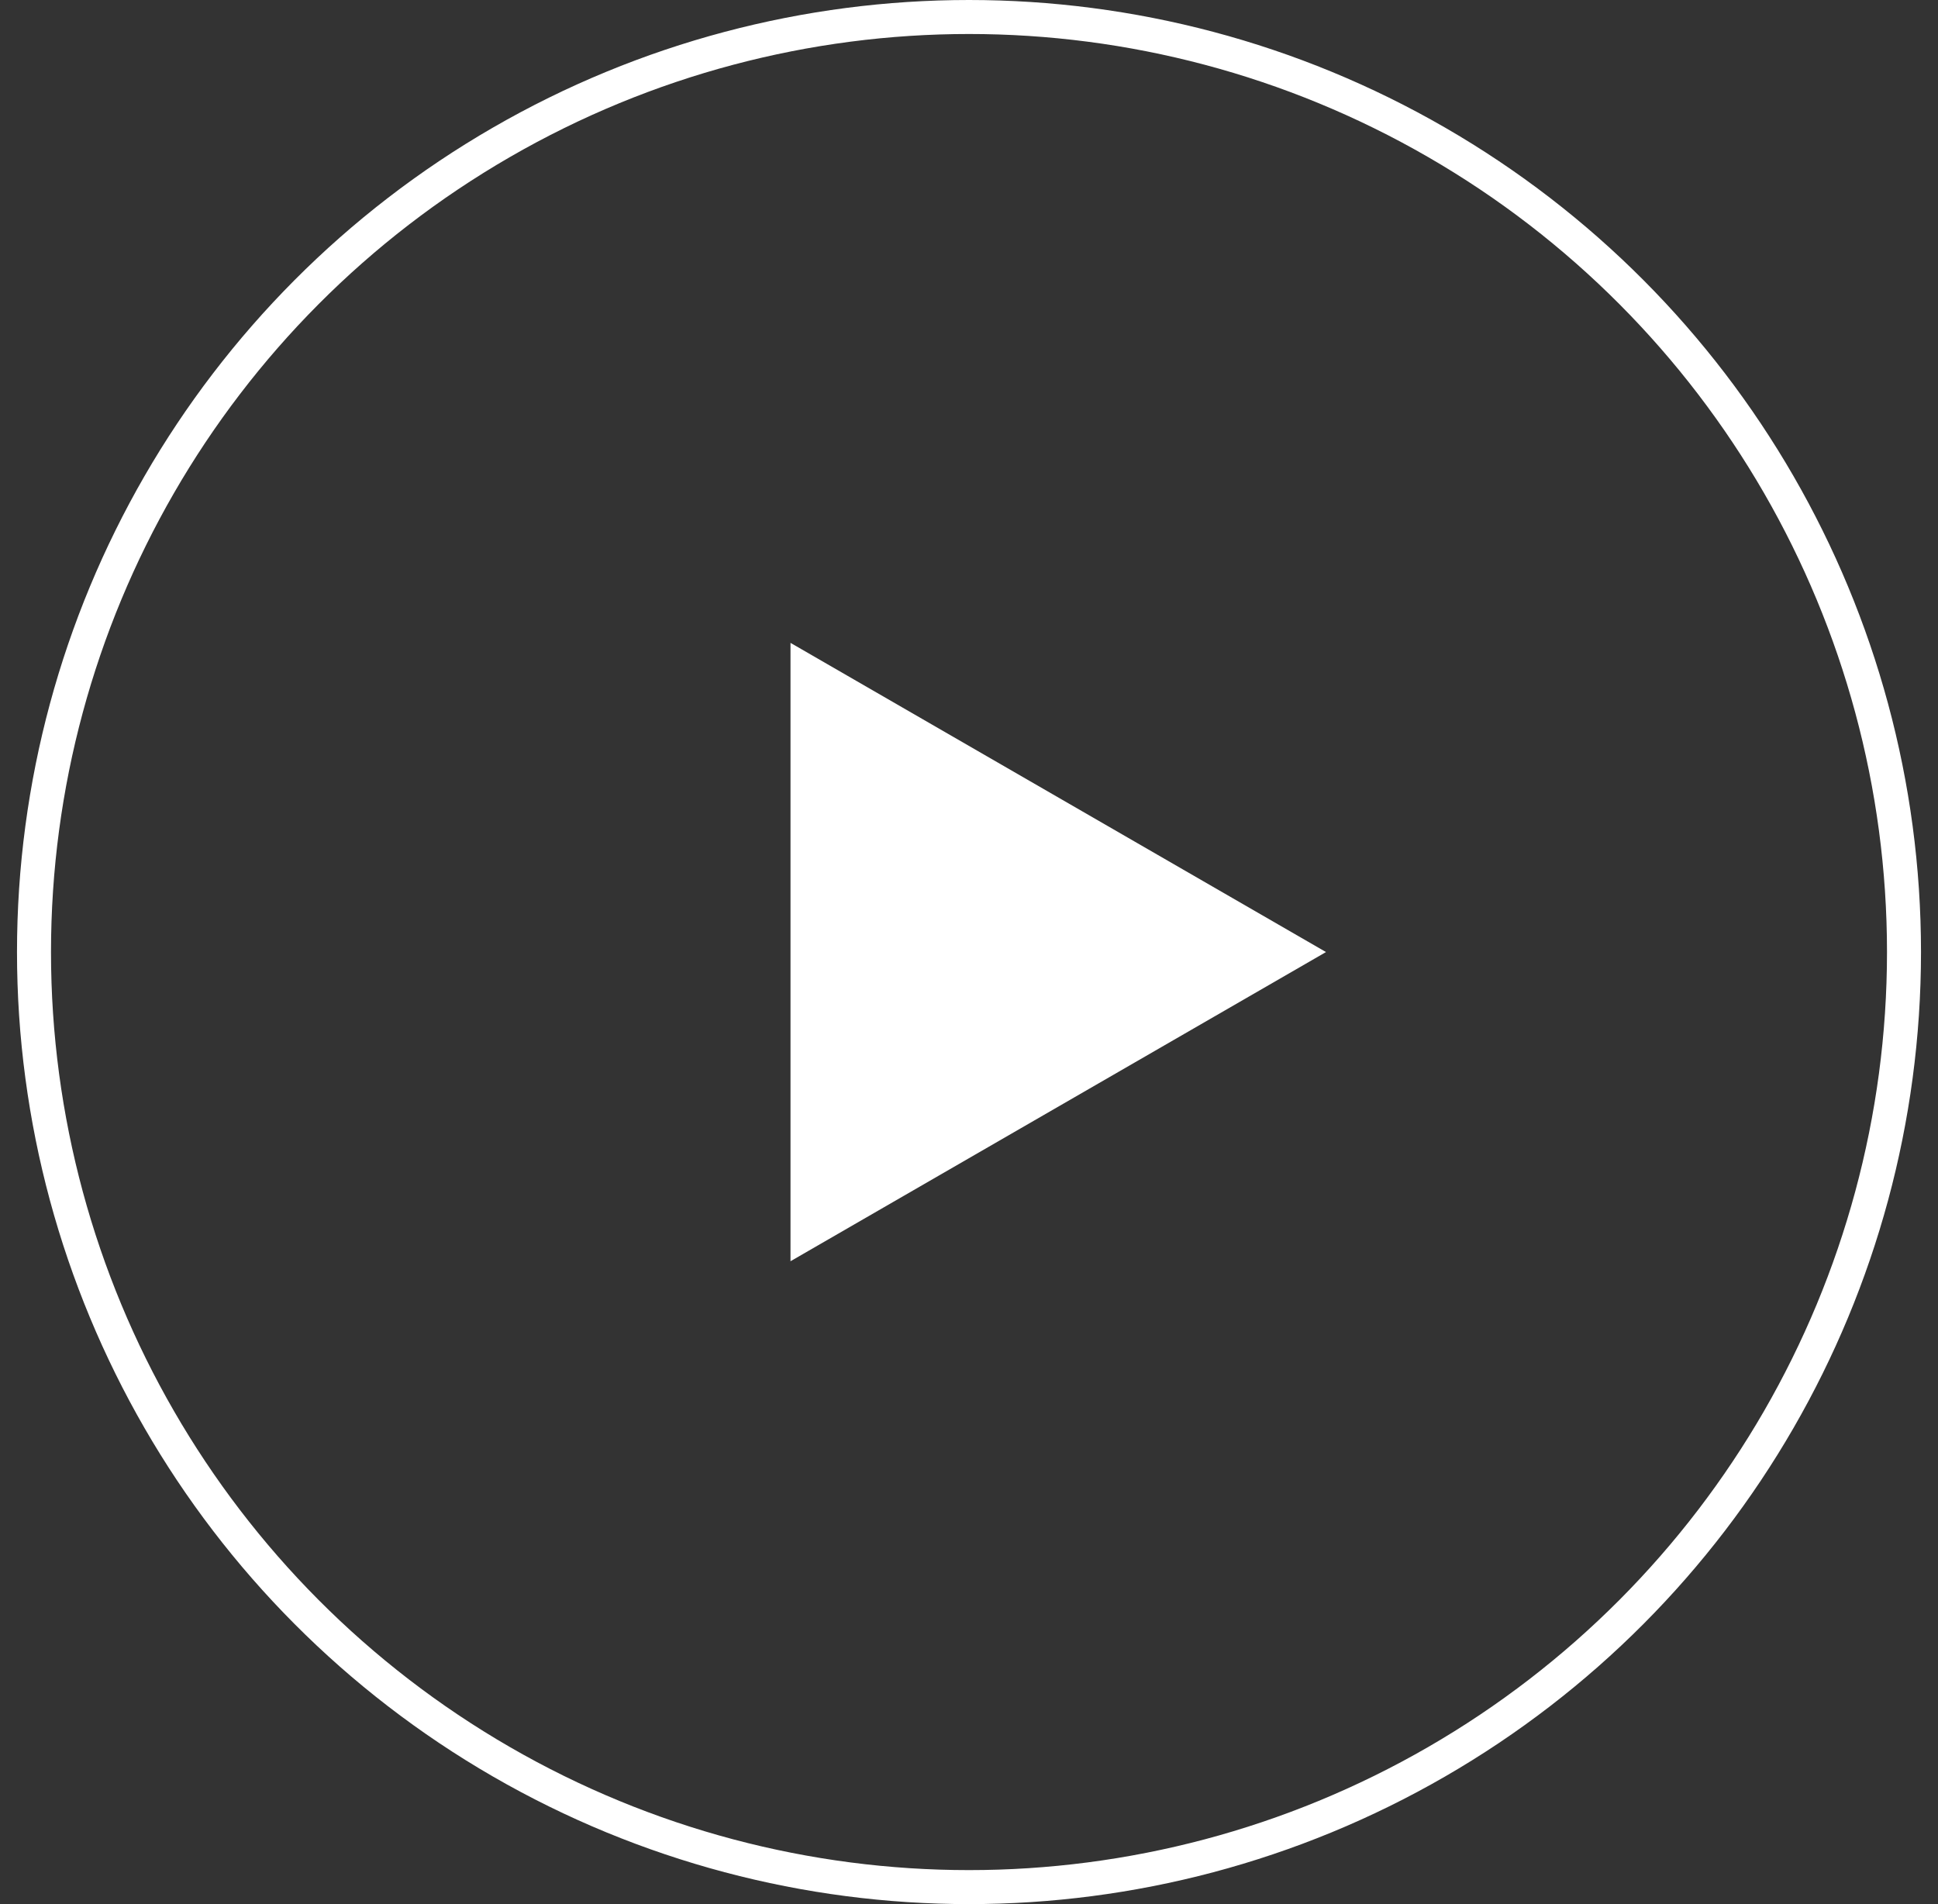
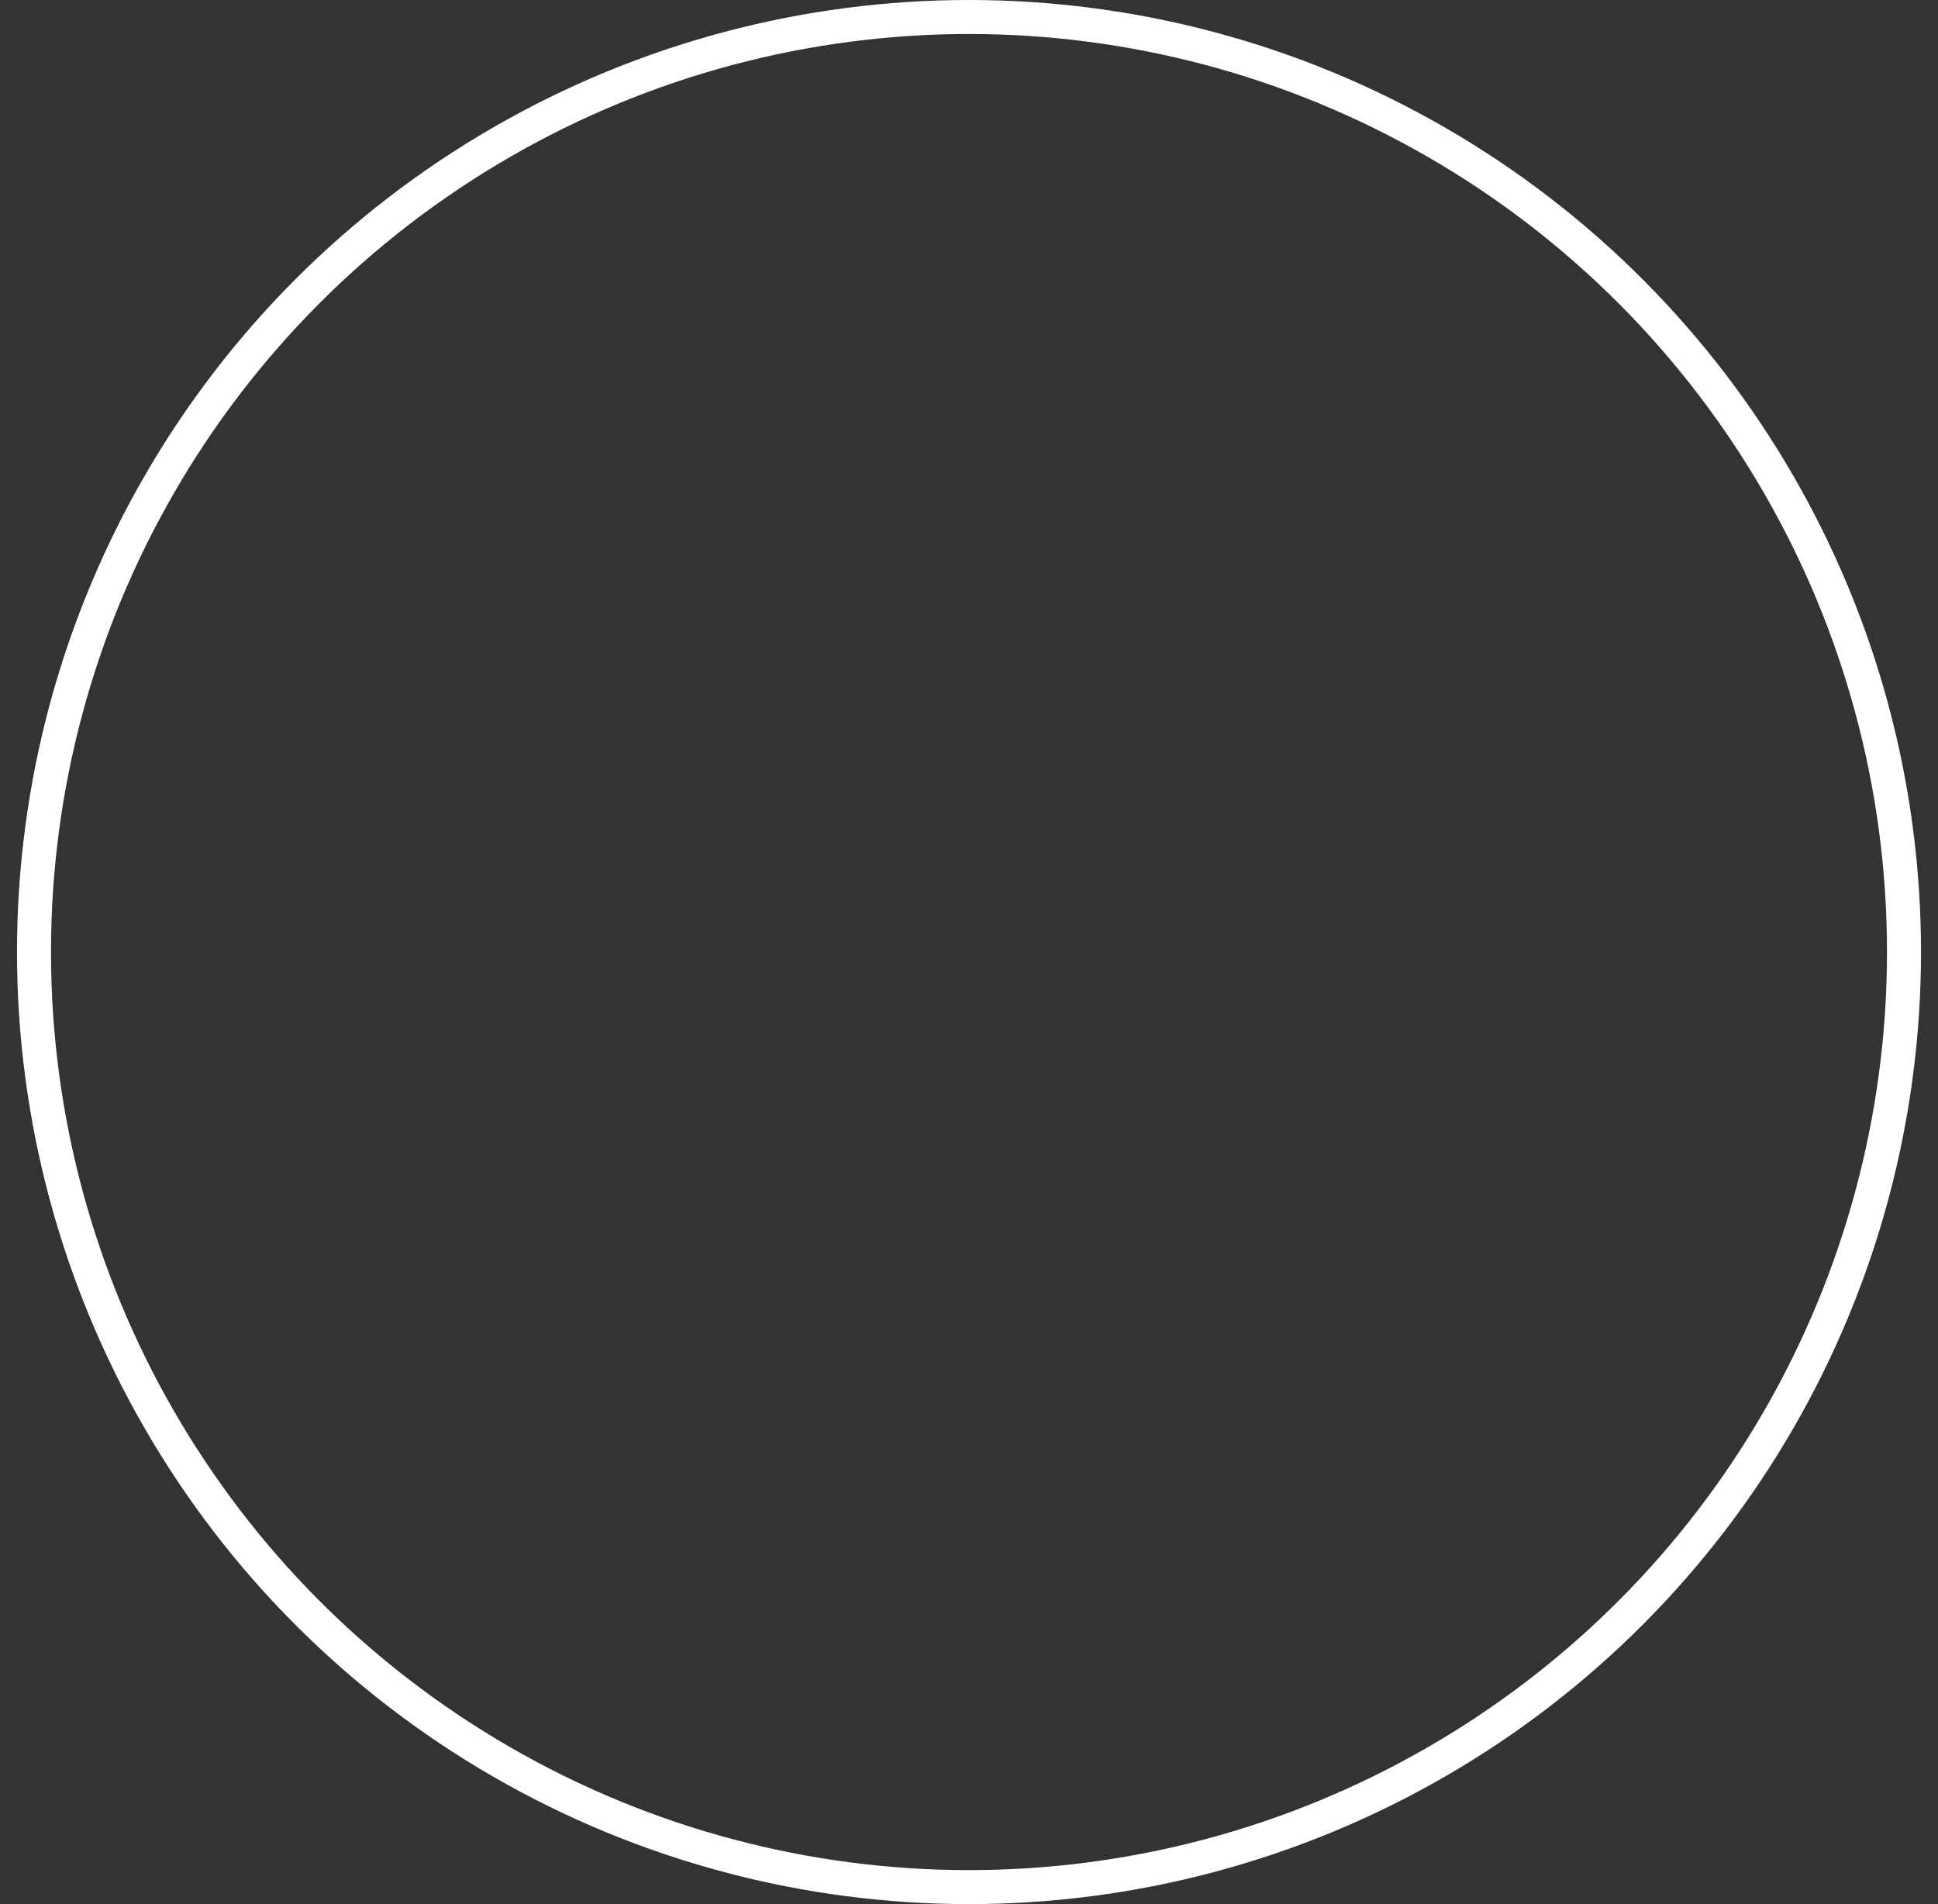
<svg xmlns="http://www.w3.org/2000/svg" width="57" height="56" viewBox="0 0 57 56" fill="none">
  <rect x="0" y="0" width="57" height="56" fill="#333333" stroke="none" />
  <circle cx="28.5" cy="28" r="27.5" stroke="white" />
-   <path d="M39 28L23.25 37.093V18.907L39 28Z" fill="white" />
</svg>